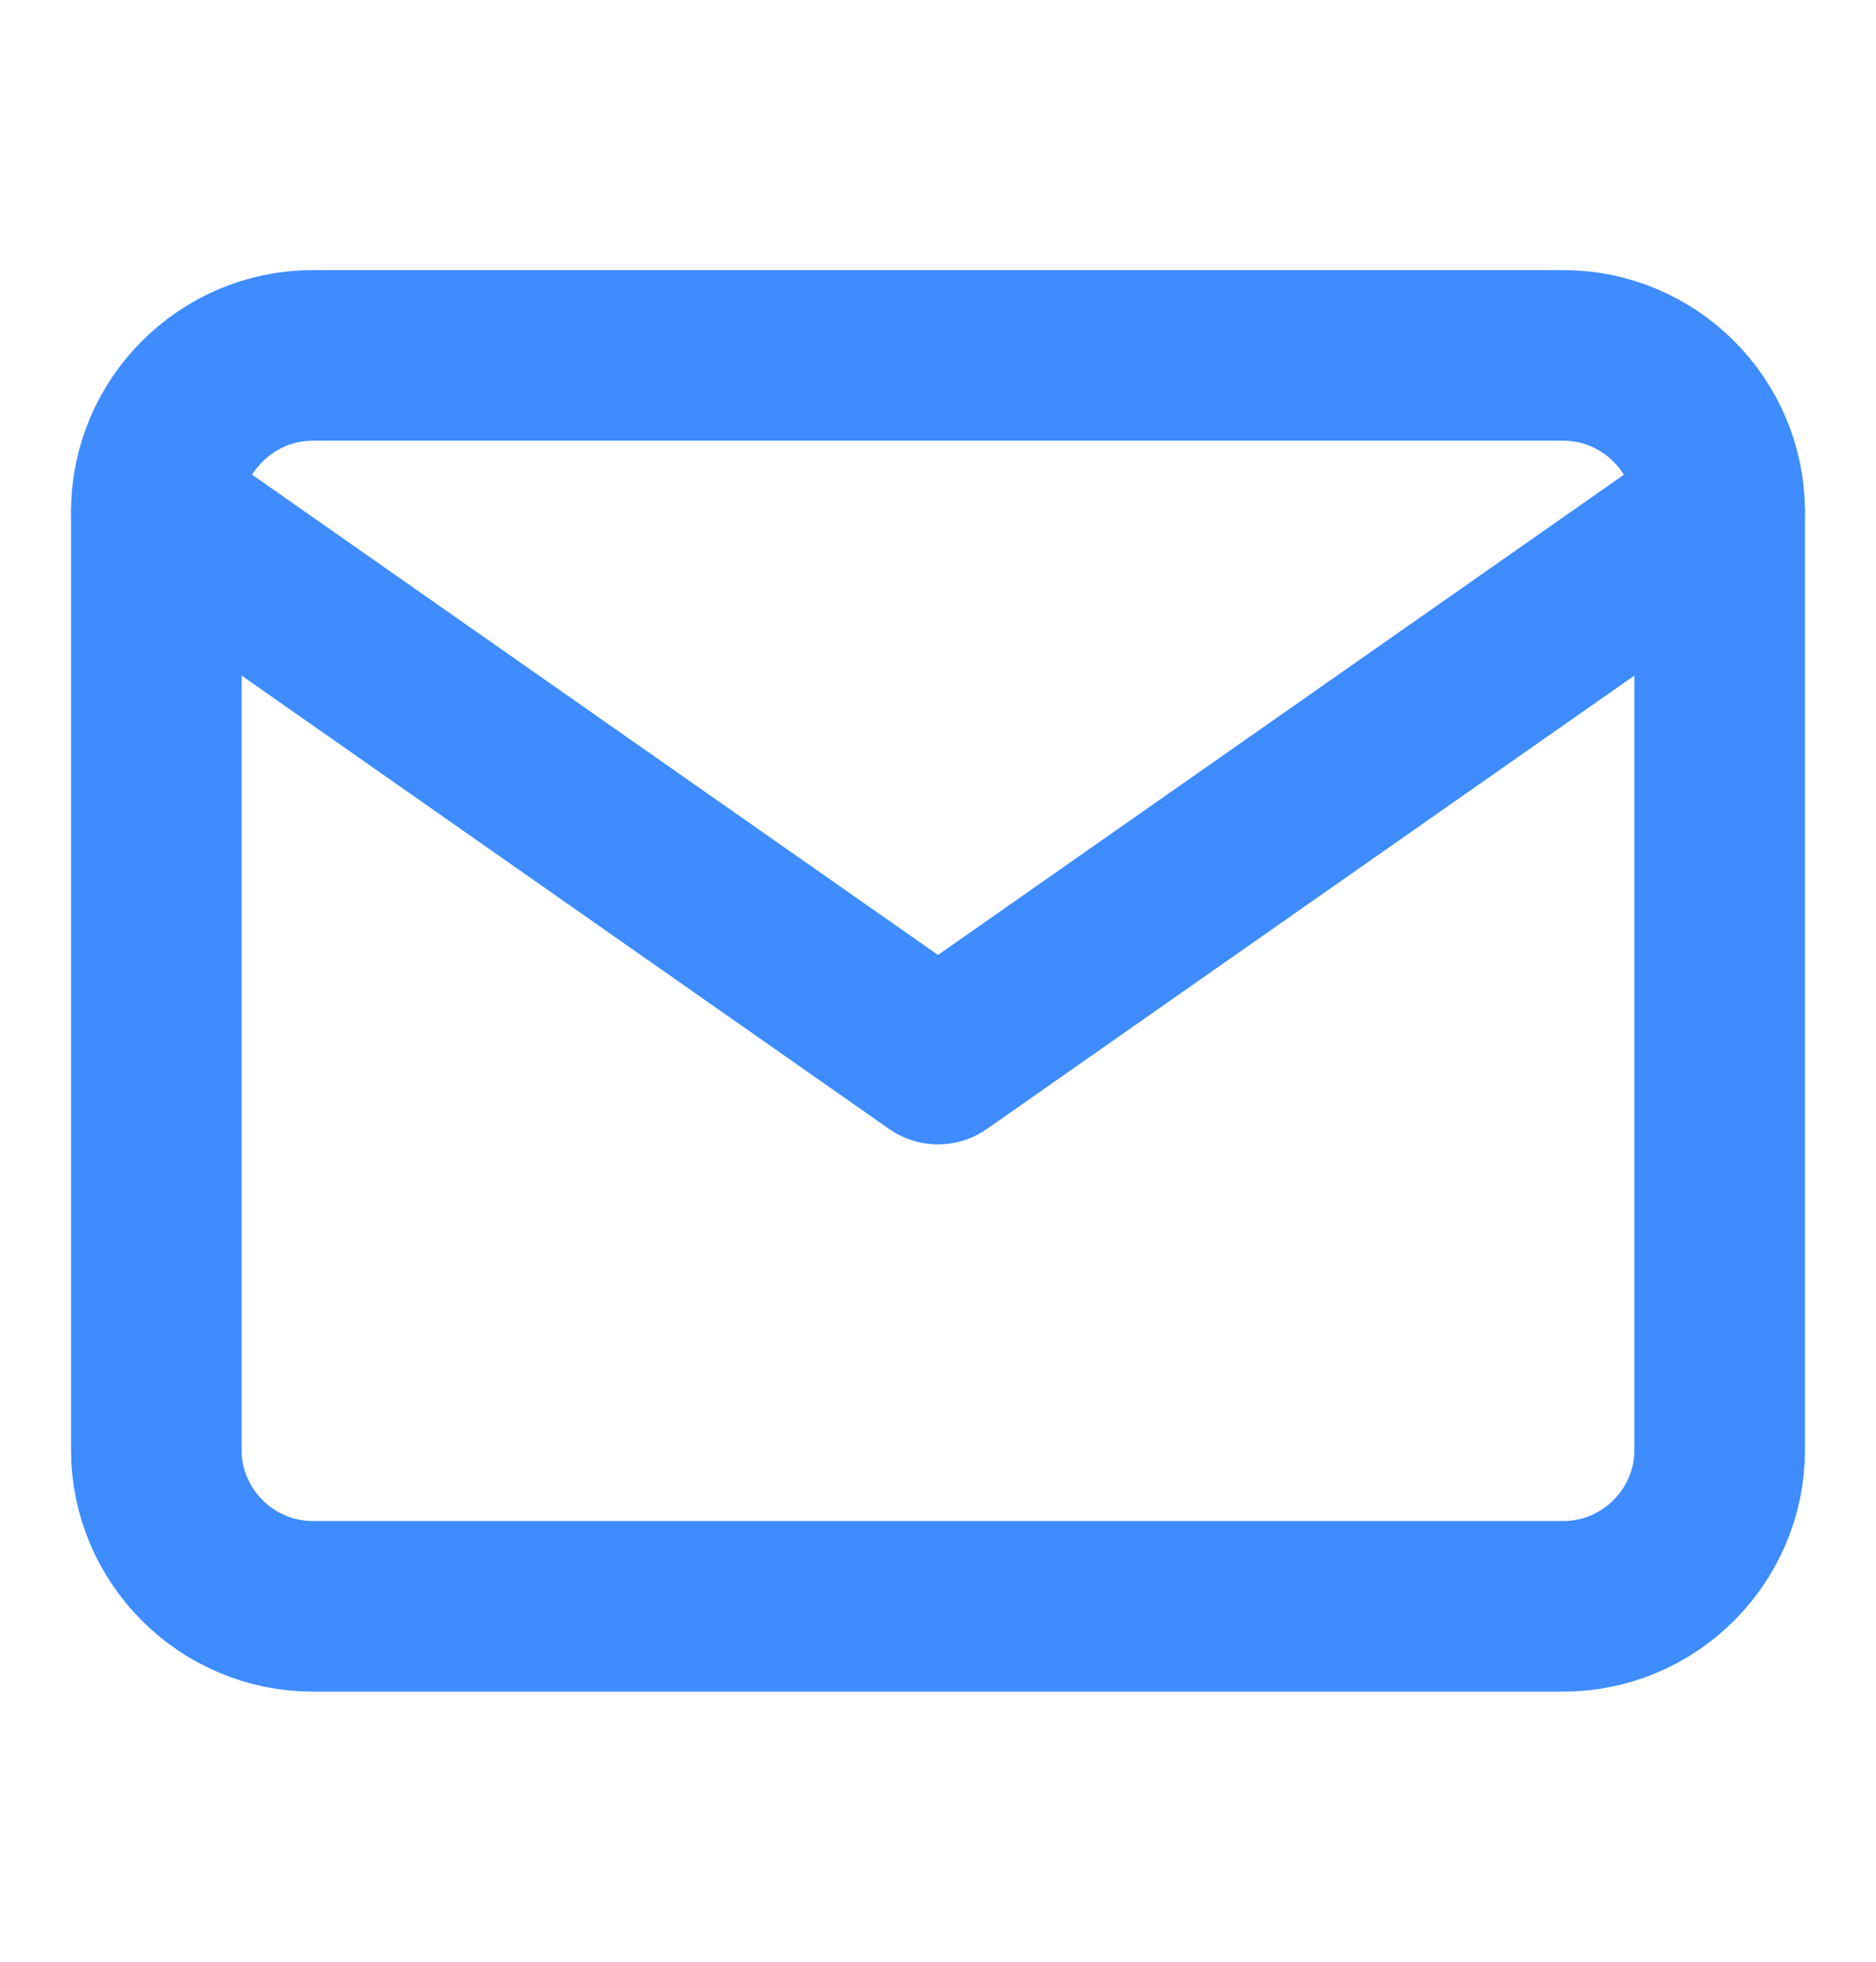
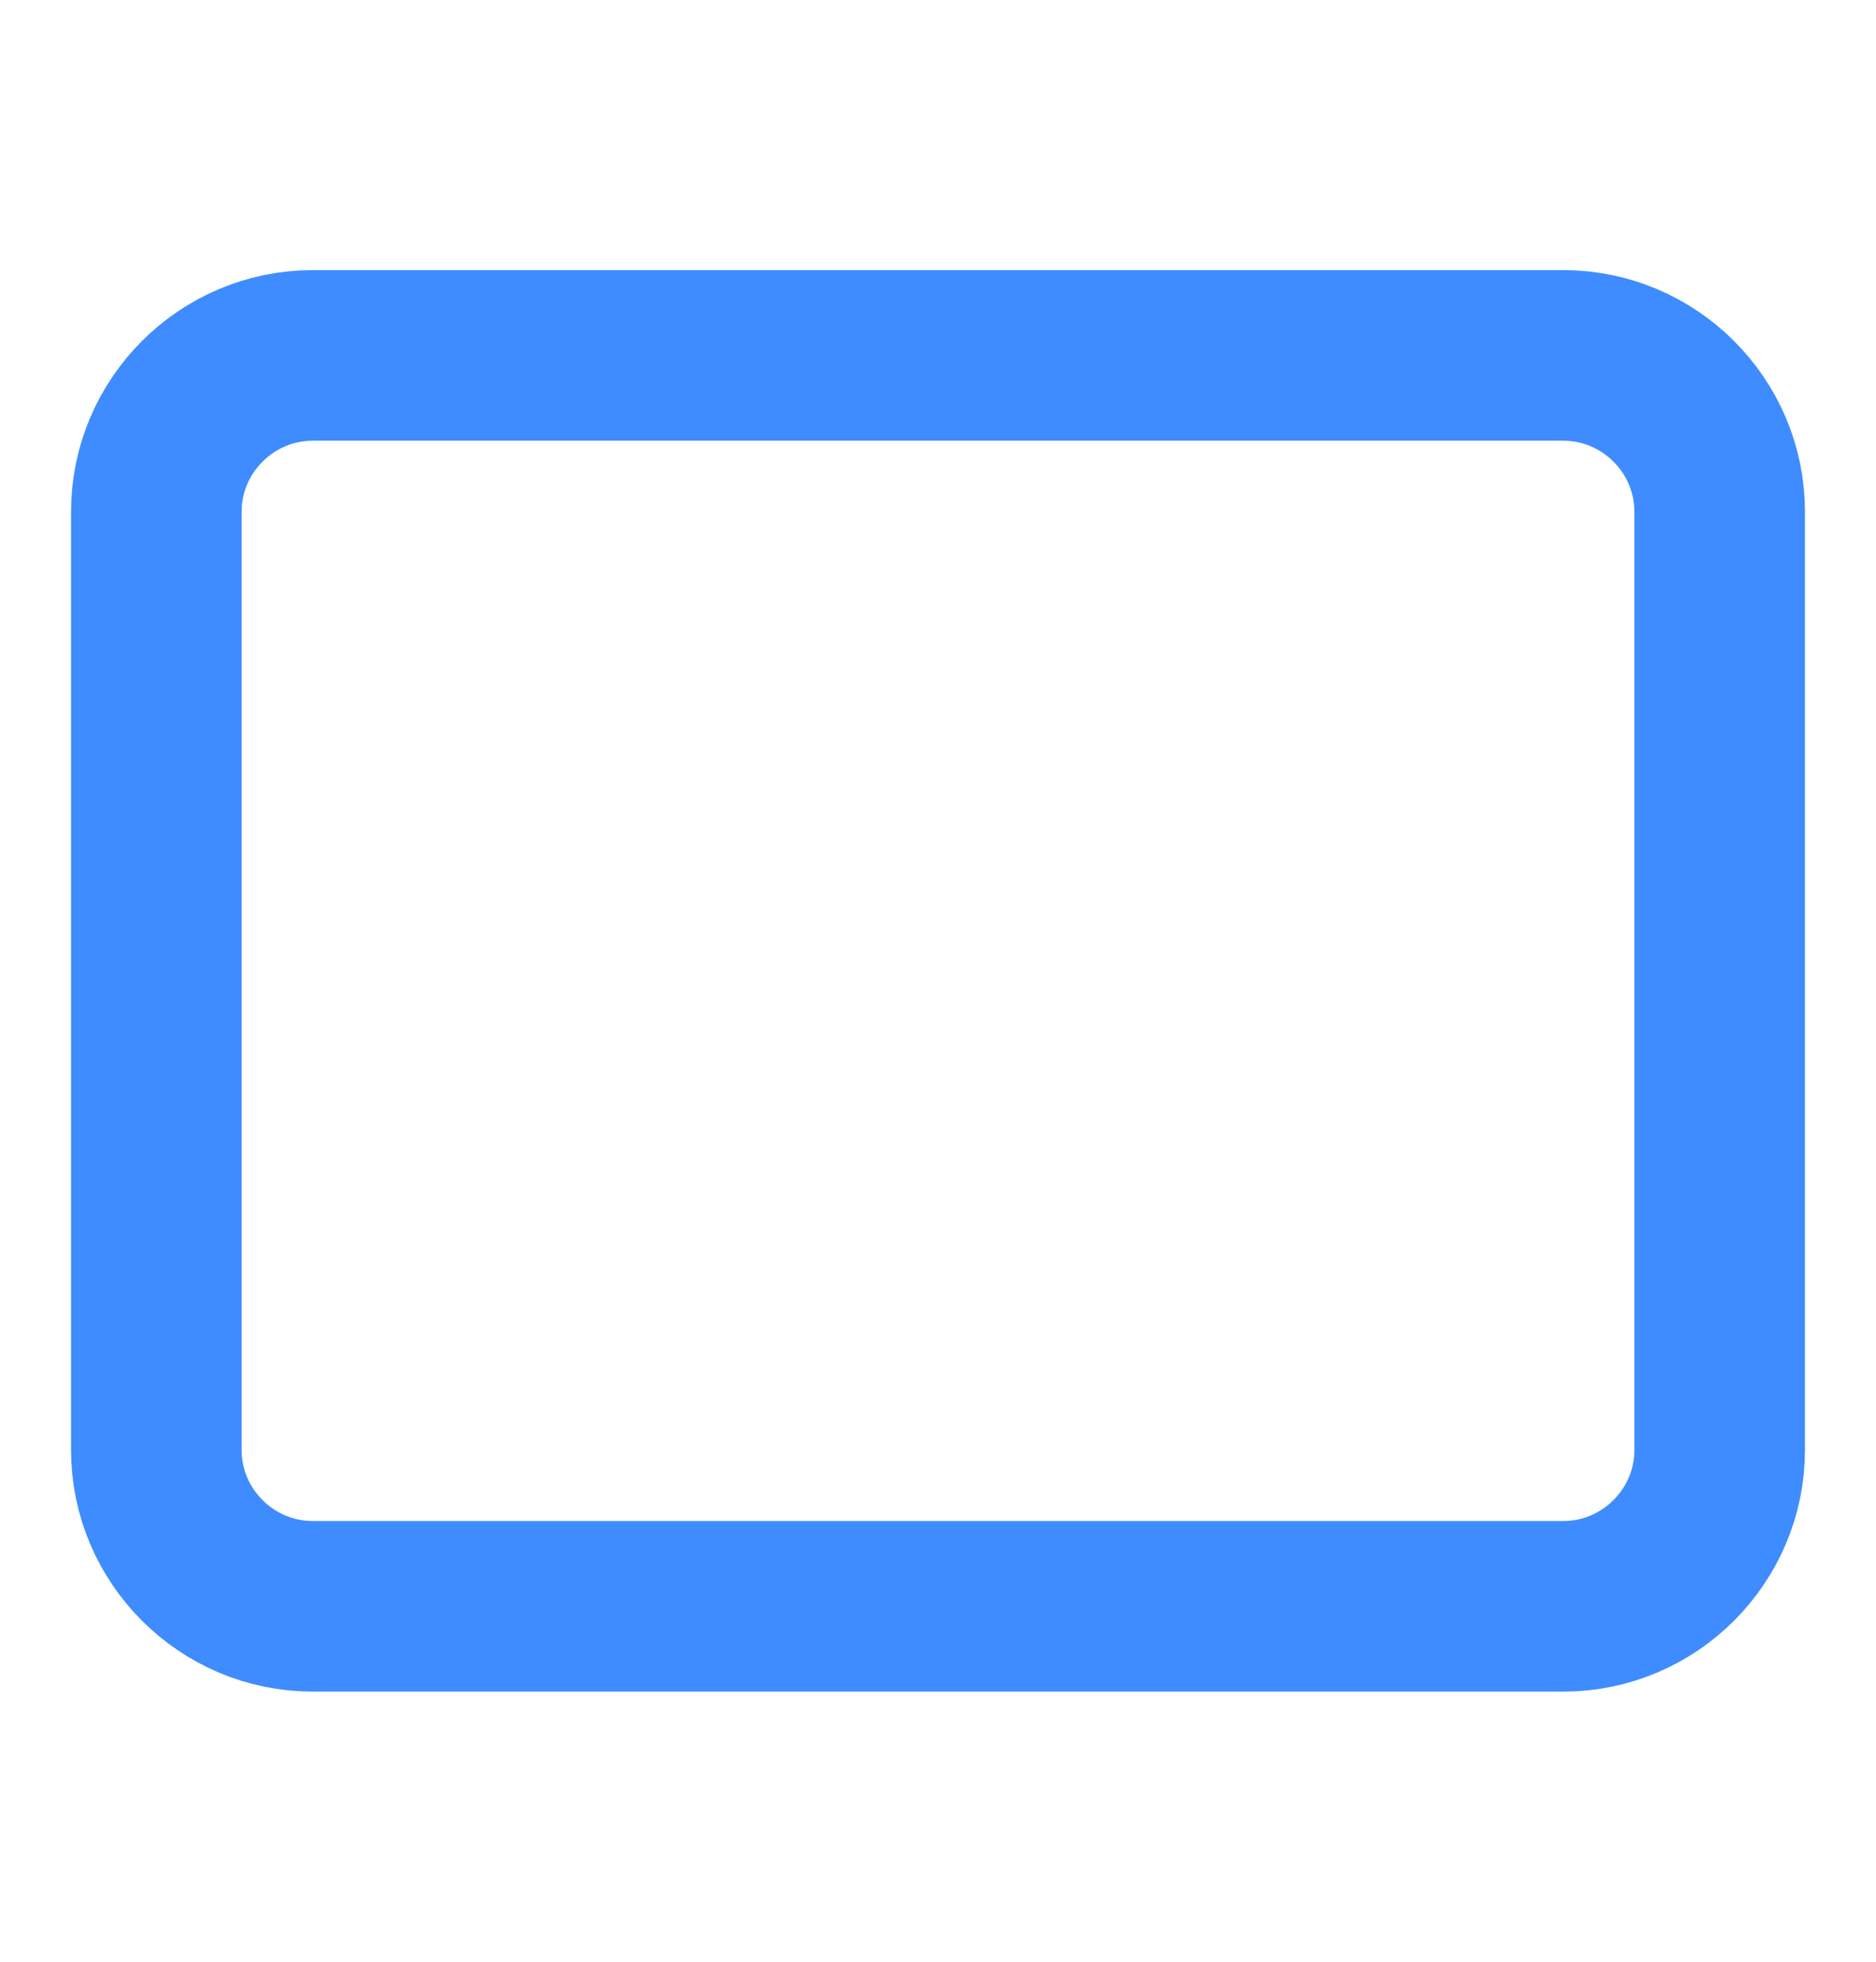
<svg xmlns="http://www.w3.org/2000/svg" width="22" height="23" viewBox="0 0 22 23" fill="none">
  <path d="M3.667 4.167H18.333C19.342 4.167 20.167 4.992 20.167 6V17C20.167 18.008 19.342 18.833 18.333 18.833H3.667C2.658 18.833 1.833 18.008 1.833 17V6C1.833 4.992 2.658 4.167 3.667 4.167Z" stroke="#3E8CFF" stroke-width="2" stroke-linecap="round" stroke-linejoin="round" />
-   <path d="M20.167 6L11 12.417L1.833 6" stroke="#3E8CFF" stroke-width="2" stroke-linecap="round" stroke-linejoin="round" />
</svg>